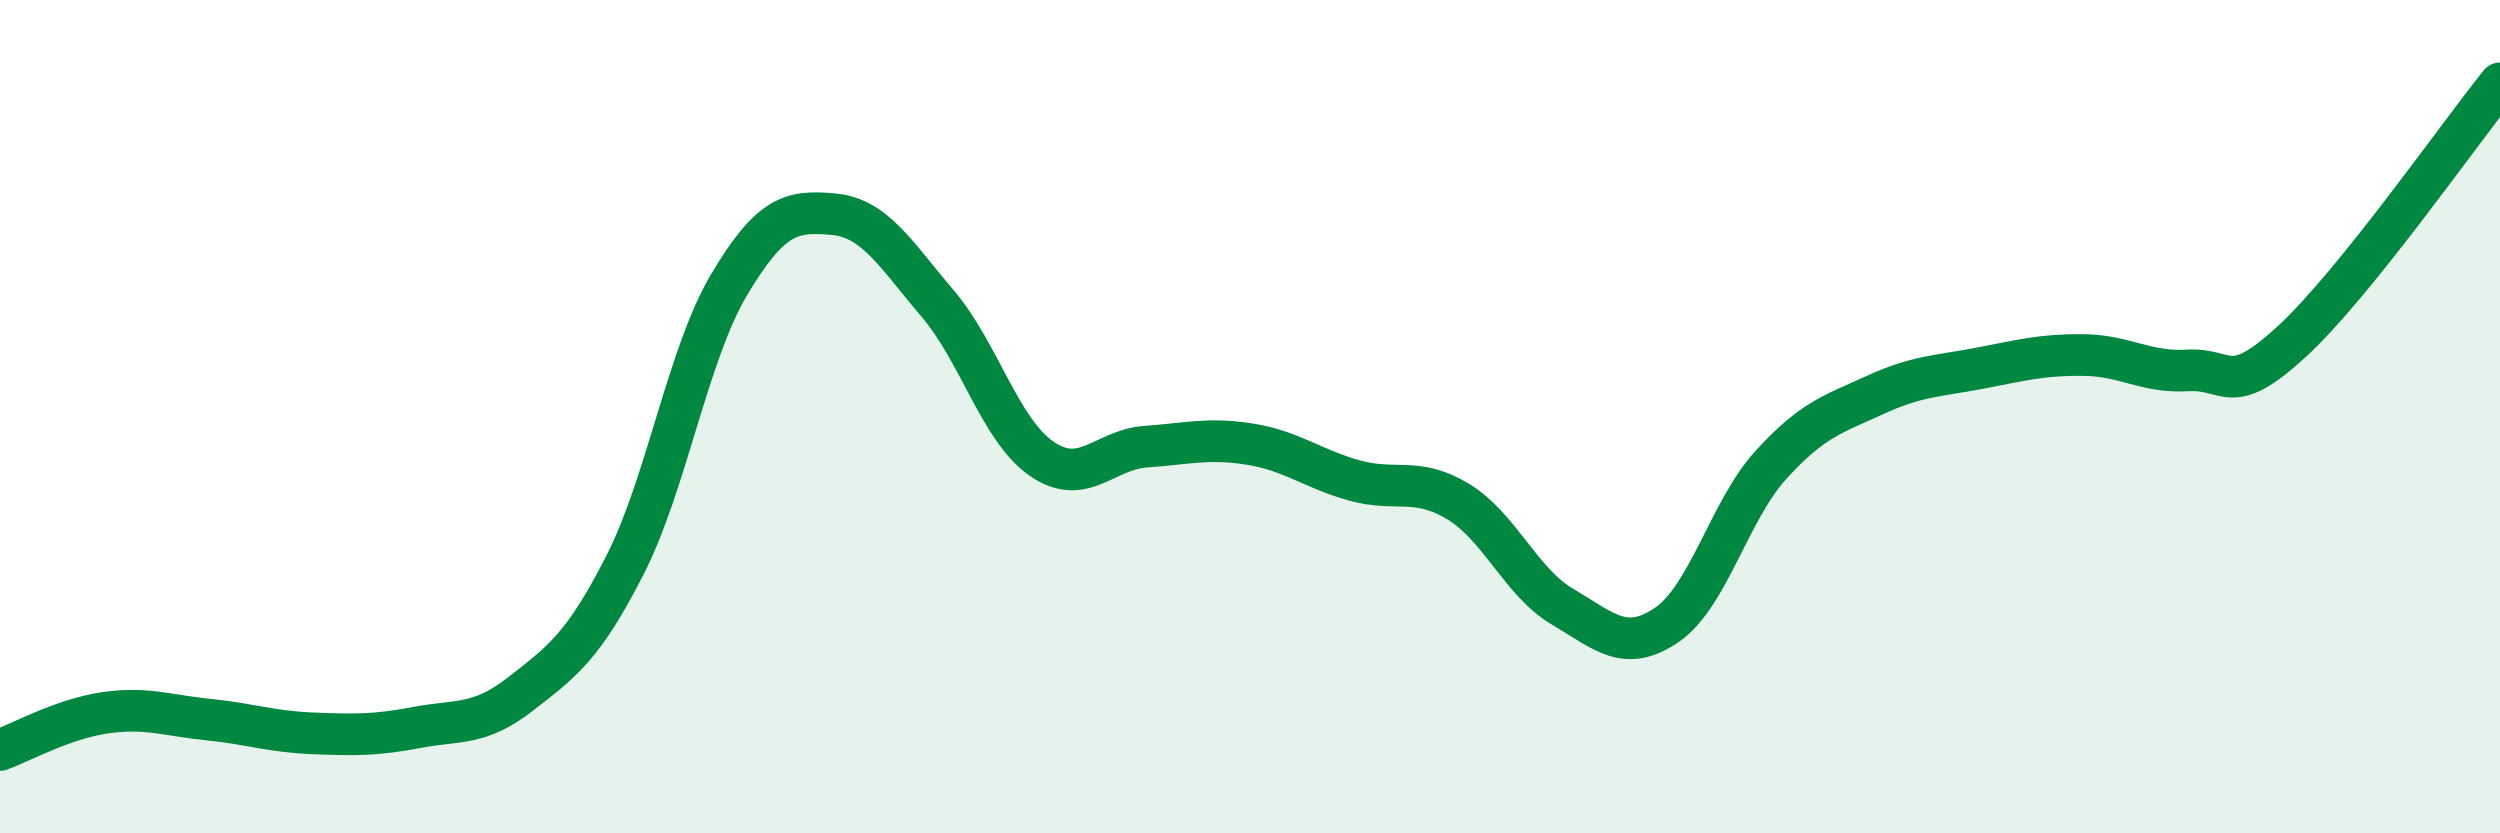
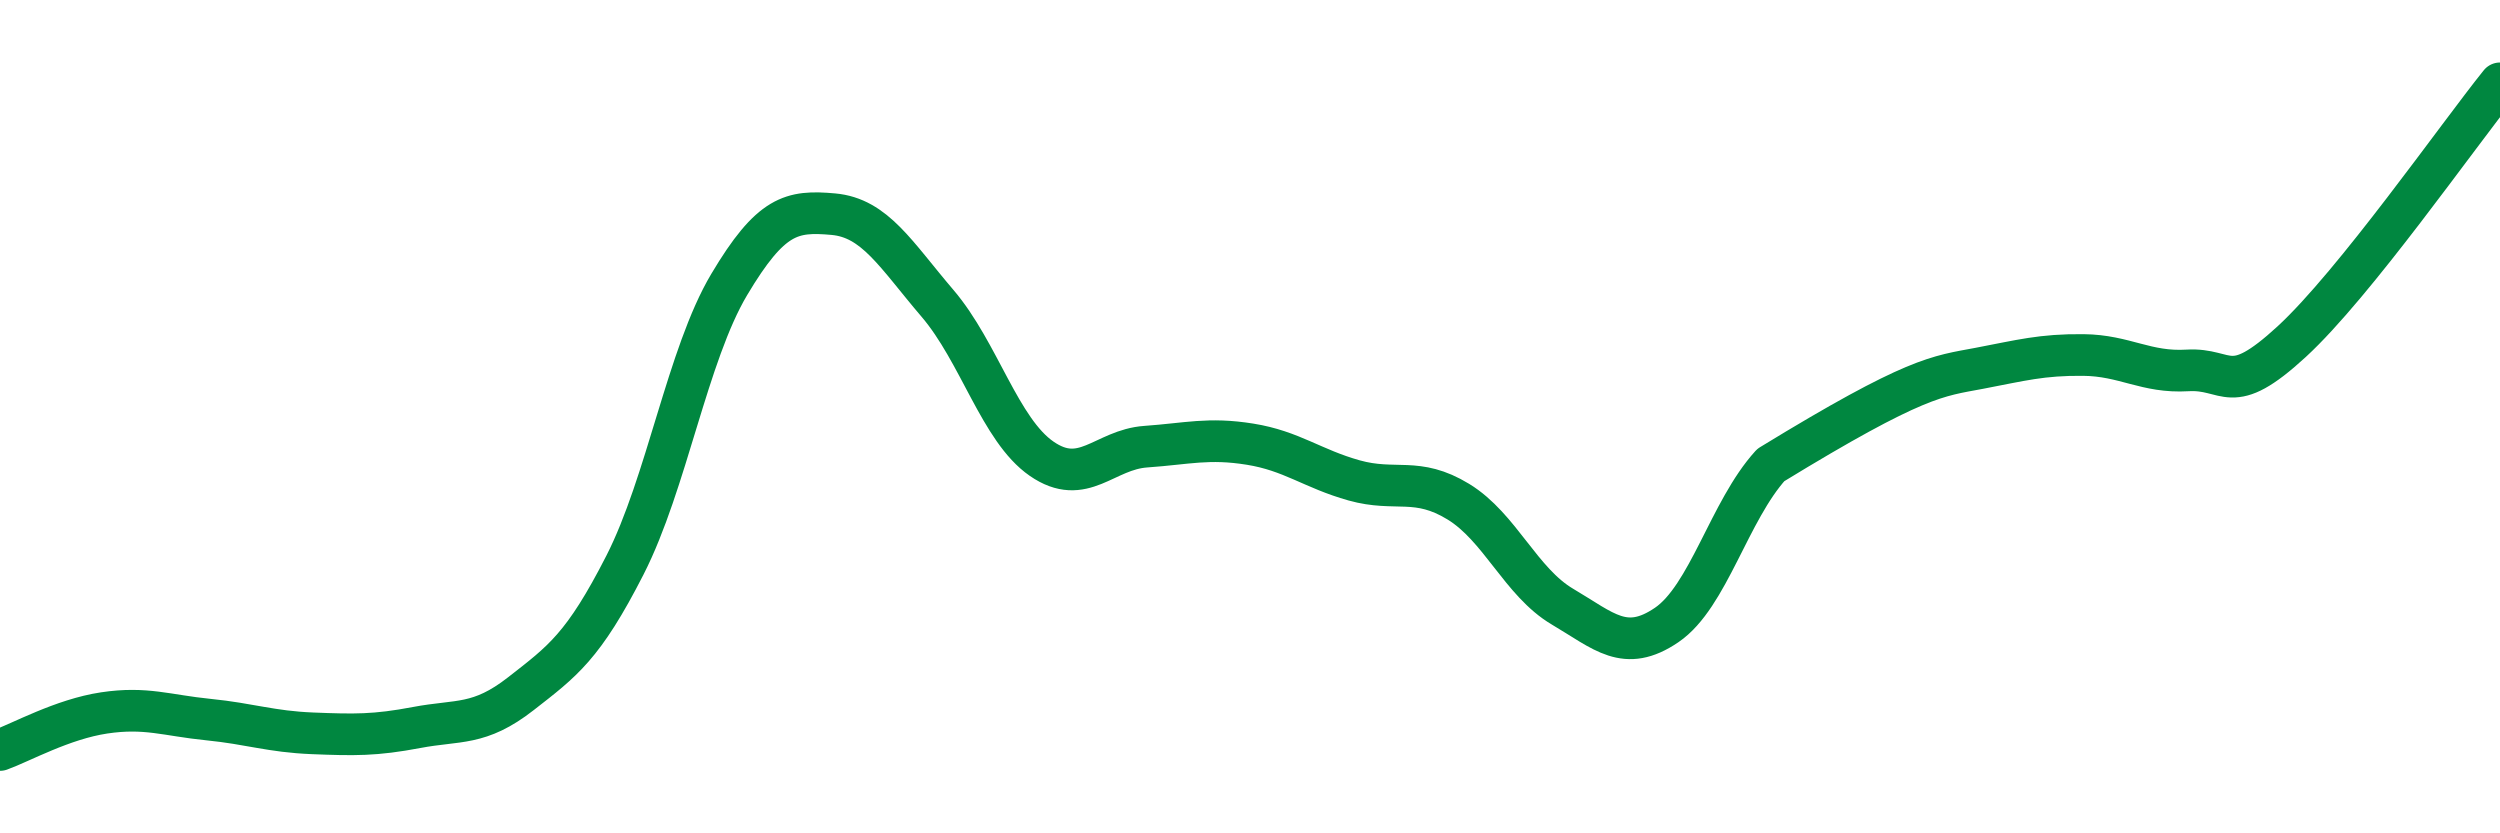
<svg xmlns="http://www.w3.org/2000/svg" width="60" height="20" viewBox="0 0 60 20">
-   <path d="M 0,18 C 0.5,17.82 1.5,17.26 2.5,17.11 C 3.5,16.96 4,17.17 5,17.27 C 6,17.37 6.5,17.56 7.5,17.6 C 8.5,17.64 9,17.65 10,17.46 C 11,17.27 11.5,17.43 12.5,16.65 C 13.5,15.87 14,15.52 15,13.56 C 16,11.6 16.5,8.51 17.5,6.83 C 18.5,5.15 19,5.05 20,5.14 C 21,5.23 21.5,6.11 22.5,7.28 C 23.5,8.45 24,10.32 25,11.01 C 26,11.7 26.5,10.79 27.5,10.72 C 28.5,10.65 29,10.5 30,10.66 C 31,10.82 31.5,11.25 32.5,11.53 C 33.5,11.81 34,11.43 35,12.04 C 36,12.65 36.5,13.97 37.5,14.56 C 38.5,15.15 39,15.68 40,15 C 41,14.32 41.5,12.26 42.5,11.16 C 43.5,10.06 44,9.94 45,9.48 C 46,9.02 46.5,9.03 47.5,8.84 C 48.5,8.65 49,8.51 50,8.52 C 51,8.53 51.5,8.95 52.5,8.89 C 53.5,8.83 53.5,9.58 55,8.2 C 56.5,6.82 59,3.24 60,2L60 20L0 20Z" fill="#008740" opacity="0.1" stroke-linecap="round" stroke-linejoin="round" />
-   <path d="M 0,18 C 0.5,17.82 1.5,17.26 2.5,17.11 C 3.5,16.96 4,17.17 5,17.27 C 6,17.37 6.5,17.56 7.5,17.6 C 8.5,17.64 9,17.65 10,17.46 C 11,17.27 11.5,17.43 12.5,16.65 C 13.5,15.87 14,15.52 15,13.56 C 16,11.6 16.5,8.51 17.5,6.83 C 18.5,5.15 19,5.05 20,5.14 C 21,5.23 21.5,6.11 22.5,7.28 C 23.5,8.45 24,10.32 25,11.01 C 26,11.7 26.5,10.79 27.5,10.72 C 28.5,10.65 29,10.5 30,10.66 C 31,10.82 31.5,11.25 32.5,11.53 C 33.5,11.81 34,11.43 35,12.04 C 36,12.65 36.5,13.97 37.5,14.56 C 38.5,15.15 39,15.68 40,15 C 41,14.32 41.5,12.26 42.5,11.16 C 43.5,10.06 44,9.94 45,9.48 C 46,9.02 46.5,9.03 47.5,8.84 C 48.5,8.65 49,8.51 50,8.52 C 51,8.53 51.5,8.95 52.5,8.89 C 53.5,8.83 53.5,9.58 55,8.2 C 56.5,6.82 59,3.24 60,2" stroke="#008740" stroke-width="1" fill="none" stroke-linecap="round" stroke-linejoin="round" />
+   <path d="M 0,18 C 0.5,17.82 1.5,17.26 2.5,17.11 C 3.5,16.96 4,17.17 5,17.27 C 6,17.37 6.5,17.56 7.5,17.6 C 8.5,17.64 9,17.65 10,17.46 C 11,17.27 11.5,17.43 12.5,16.65 C 13.5,15.87 14,15.52 15,13.56 C 16,11.6 16.5,8.51 17.5,6.83 C 18.5,5.15 19,5.05 20,5.14 C 21,5.23 21.5,6.11 22.5,7.28 C 23.5,8.45 24,10.32 25,11.01 C 26,11.7 26.5,10.79 27.5,10.72 C 28.5,10.65 29,10.5 30,10.66 C 31,10.82 31.5,11.25 32.5,11.53 C 33.5,11.81 34,11.43 35,12.04 C 36,12.65 36.5,13.97 37.5,14.56 C 38.5,15.15 39,15.68 40,15 C 41,14.32 41.5,12.26 42.5,11.16 C 46,9.02 46.5,9.03 47.5,8.84 C 48.5,8.65 49,8.51 50,8.52 C 51,8.53 51.5,8.95 52.5,8.89 C 53.5,8.83 53.5,9.58 55,8.2 C 56.5,6.82 59,3.24 60,2" stroke="#008740" stroke-width="1" fill="none" stroke-linecap="round" stroke-linejoin="round" />
</svg>